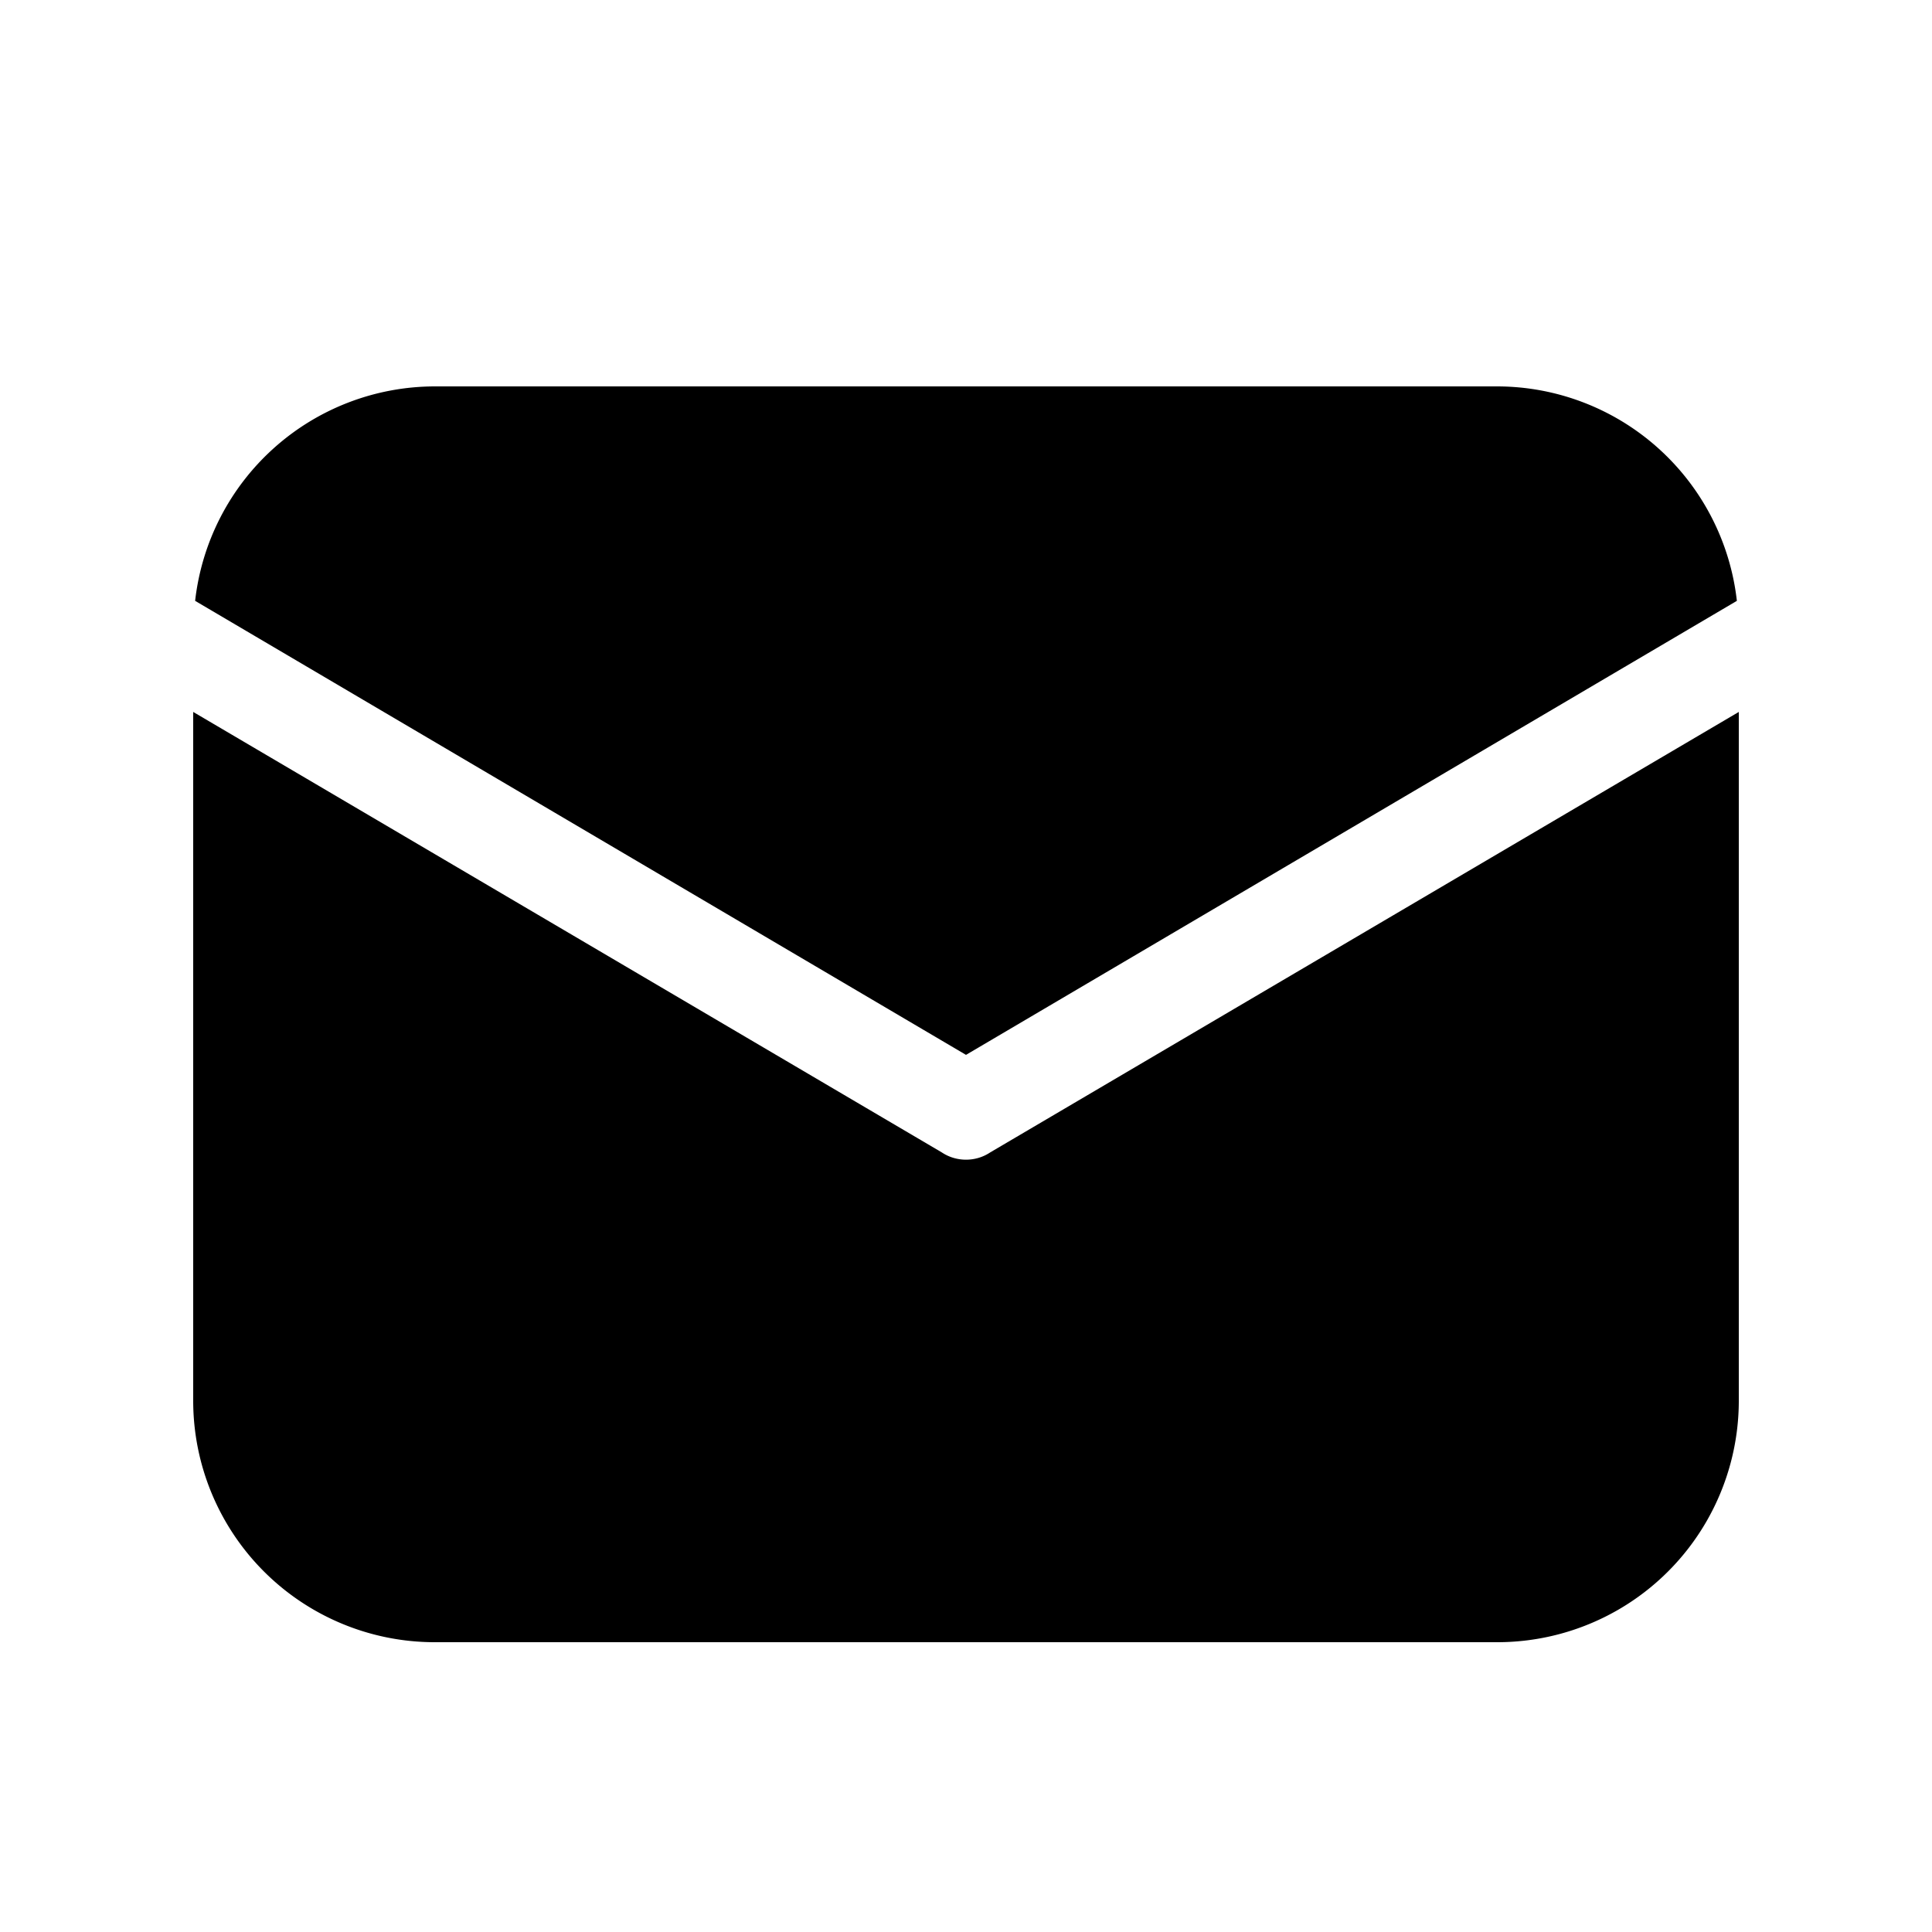
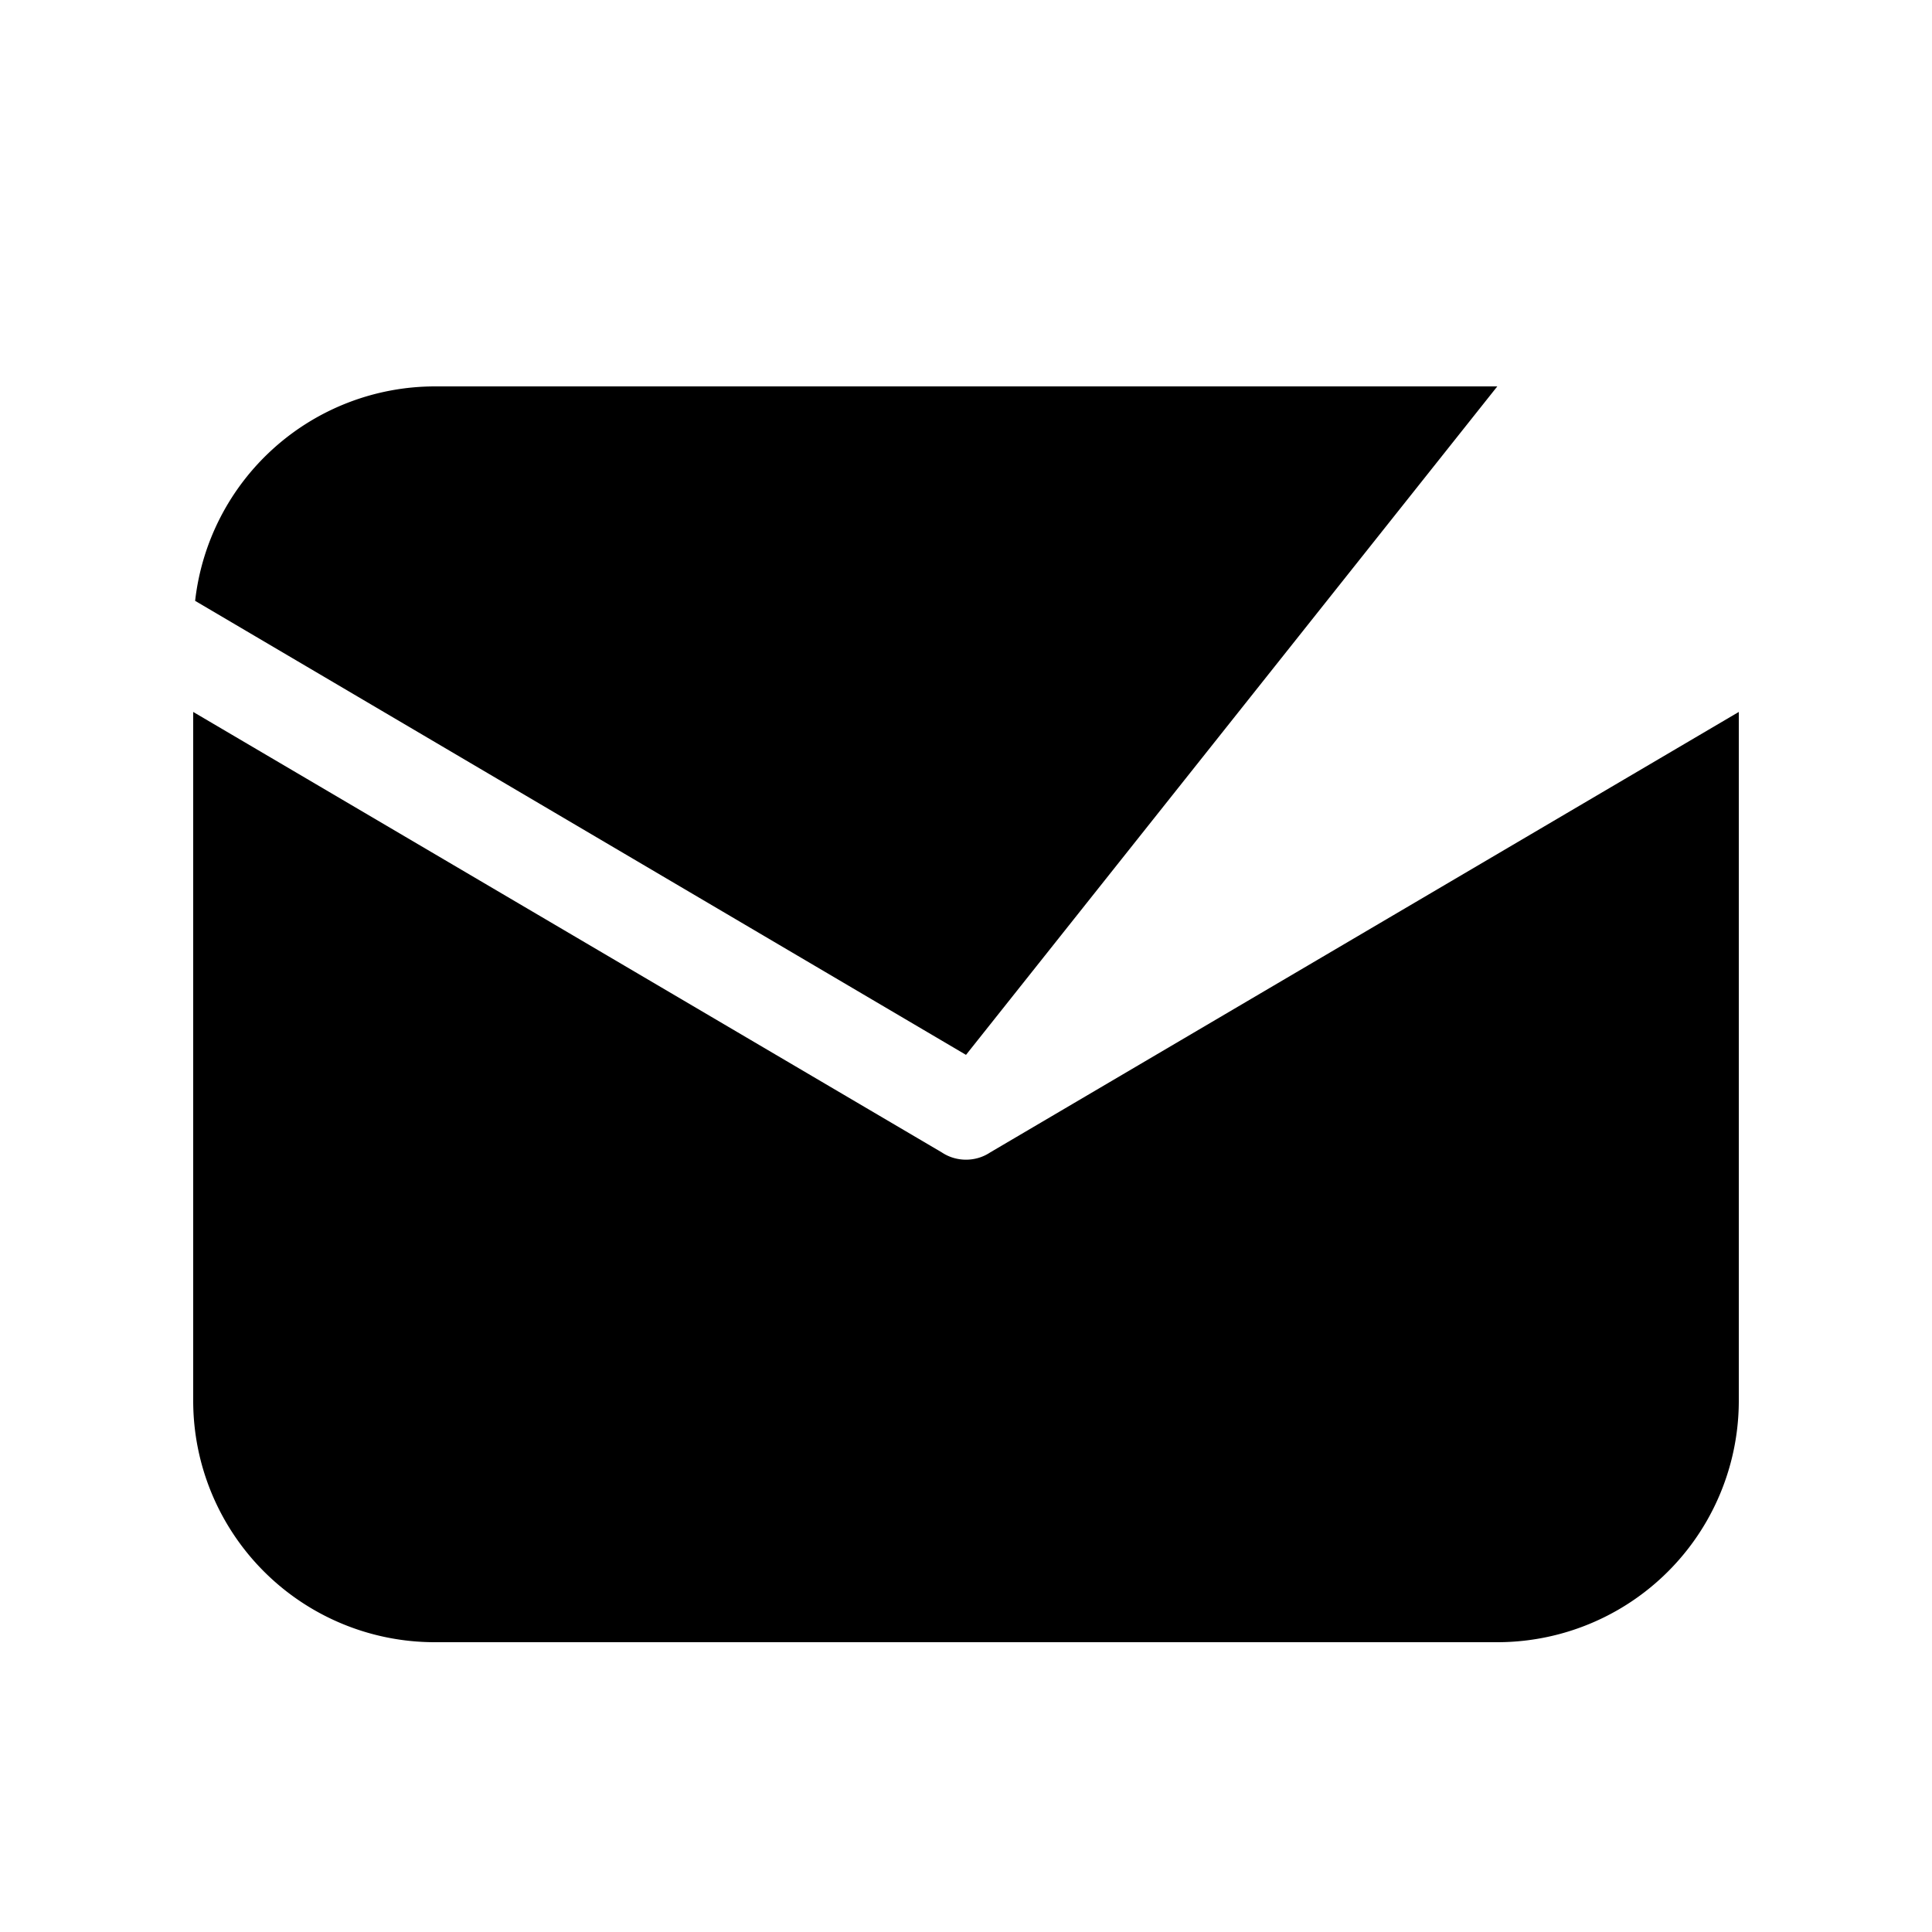
<svg xmlns="http://www.w3.org/2000/svg" width="20" height="20" viewBox="0 0 20 20">
-   <path d="M18 7.37v7.13a2.5 2.5 0 0 1-2.5 2.5h-11A2.5 2.5 0 0 1 2 14.5V7.37l7.75 4.56c.15.1.35.1.5 0L18 7.37ZM15.5 4a2.5 2.5 0 0 1 2.48 2.22L10 10.92l-7.98-4.7A2.5 2.5 0 0 1 4.5 4h11Z" />
+   <path d="M18 7.37v7.13a2.5 2.5 0 0 1-2.5 2.5h-11A2.5 2.5 0 0 1 2 14.5V7.37l7.75 4.56c.15.1.35.1.5 0L18 7.37ZM15.5 4L10 10.92l-7.98-4.7A2.5 2.5 0 0 1 4.5 4h11Z" />
</svg>